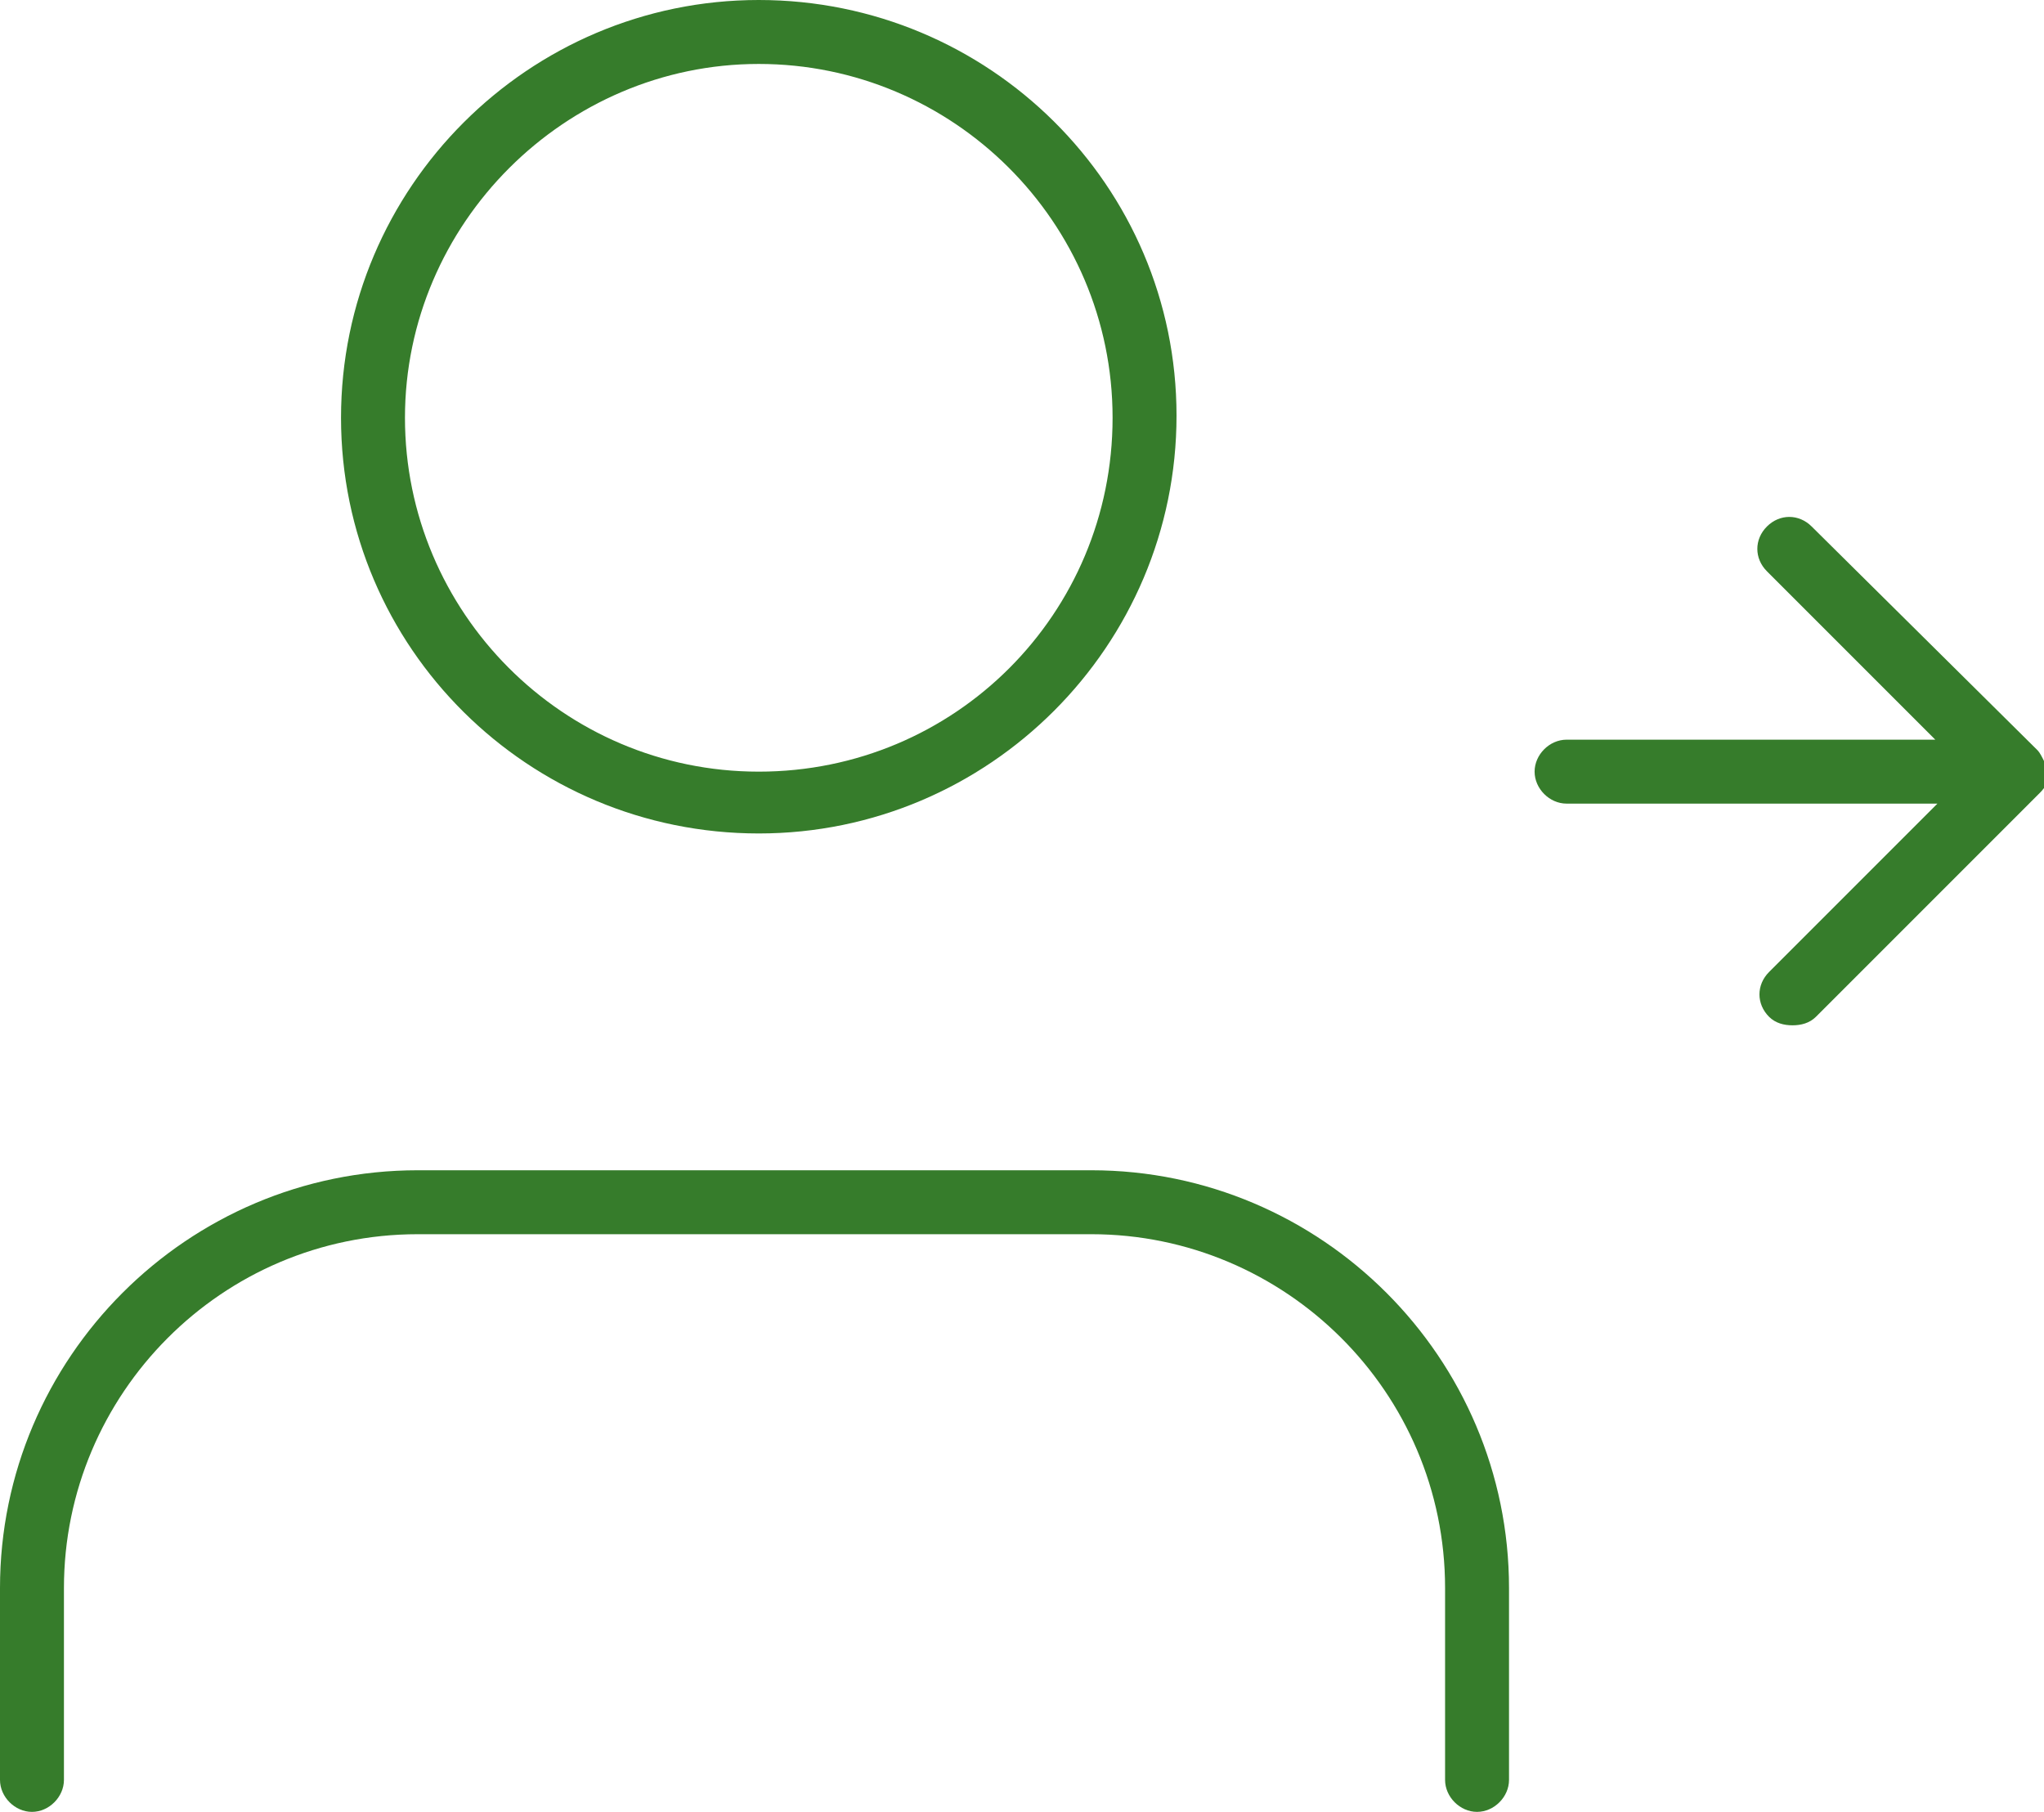
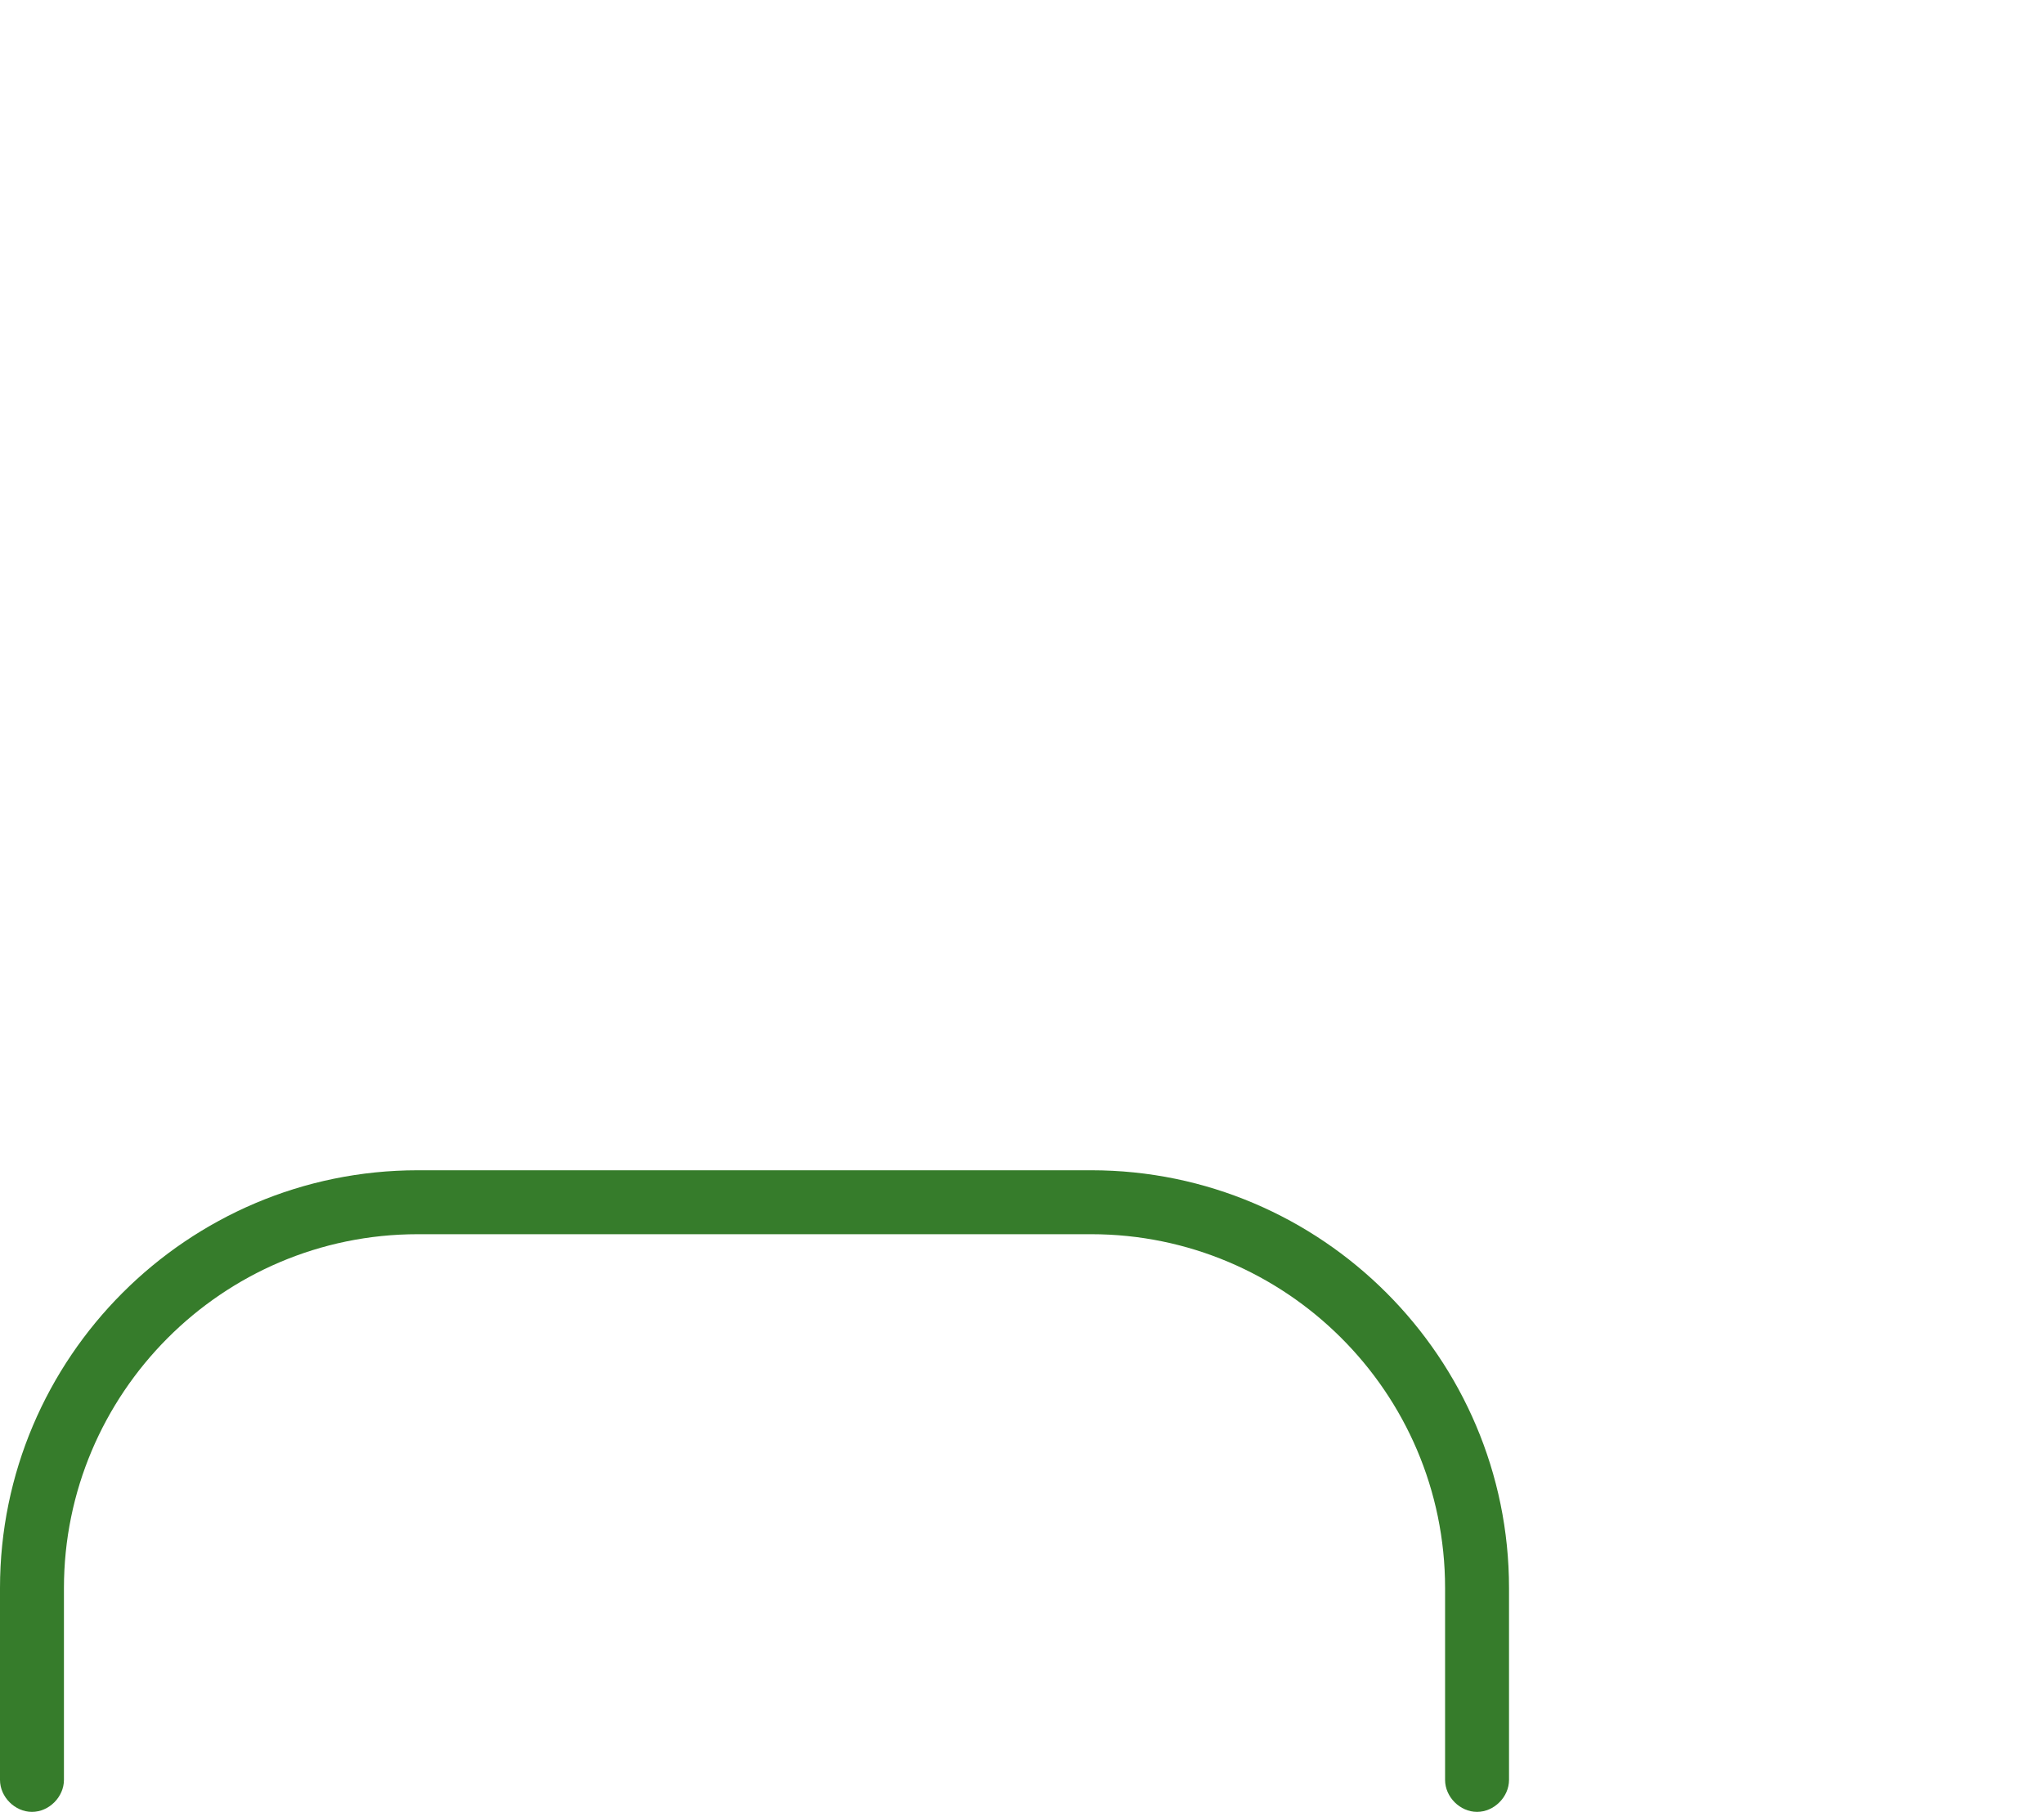
<svg xmlns="http://www.w3.org/2000/svg" version="1.1" id="Layer_1" x="0px" y="0px" viewBox="0 0 95.9 85" style="enable-background:new 0 0 95.9 85;" xml:space="preserve">
  <style type="text/css">
	.st0{fill:#367C2B;}
</style>
  <g>
    <path class="st0" d="M51.2,54.9H19.6C8.8,54.9,0,63.7,0,74.5v9C0,84.3,0.7,85,1.5,85S3,84.3,3,83.5v-9c0-9.1,7.4-16.6,16.6-16.6   h31.6c9.1,0,16.6,7.4,16.6,16.6v9c0,0.8,0.7,1.5,1.5,1.5s1.5-0.7,1.5-1.5v-9C70.8,63.7,62,54.9,51.2,54.9z" />
-     <path class="st0" d="M35.6,39.1c10.8,0,19.6-8.8,19.6-19.6S46.4,0,35.6,0S16,8.8,16,19.6S24.8,39.1,35.6,39.1z M35.6,3   c9.1,0,16.6,7.4,16.6,16.6s-7.4,16.6-16.6,16.6S19,28.7,19,19.6S26.5,3,35.6,3z" />
-     <path class="st0" d="M96,36.2C96,36.2,96,36.2,96,36.2C96,36.2,96,36.2,96,36.2c0-0.2,0-0.4-0.1-0.5c0,0,0,0,0,0   c-0.1-0.2-0.2-0.4-0.3-0.5L85,24.7c-0.6-0.6-1.5-0.6-2.1,0c-0.6,0.6-0.6,1.5,0,2.1l7.9,7.9H73.5c-0.8,0-1.5,0.7-1.5,1.5   s0.7,1.5,1.5,1.5h17.4l-7.9,7.9c-0.6,0.6-0.6,1.5,0,2.1c0.3,0.3,0.7,0.4,1.1,0.4s0.8-0.1,1.1-0.4l10.5-10.5   c0.1-0.1,0.3-0.3,0.3-0.5c0,0,0,0,0,0C95.9,36.6,96,36.4,96,36.2z" />
  </g>
</svg>